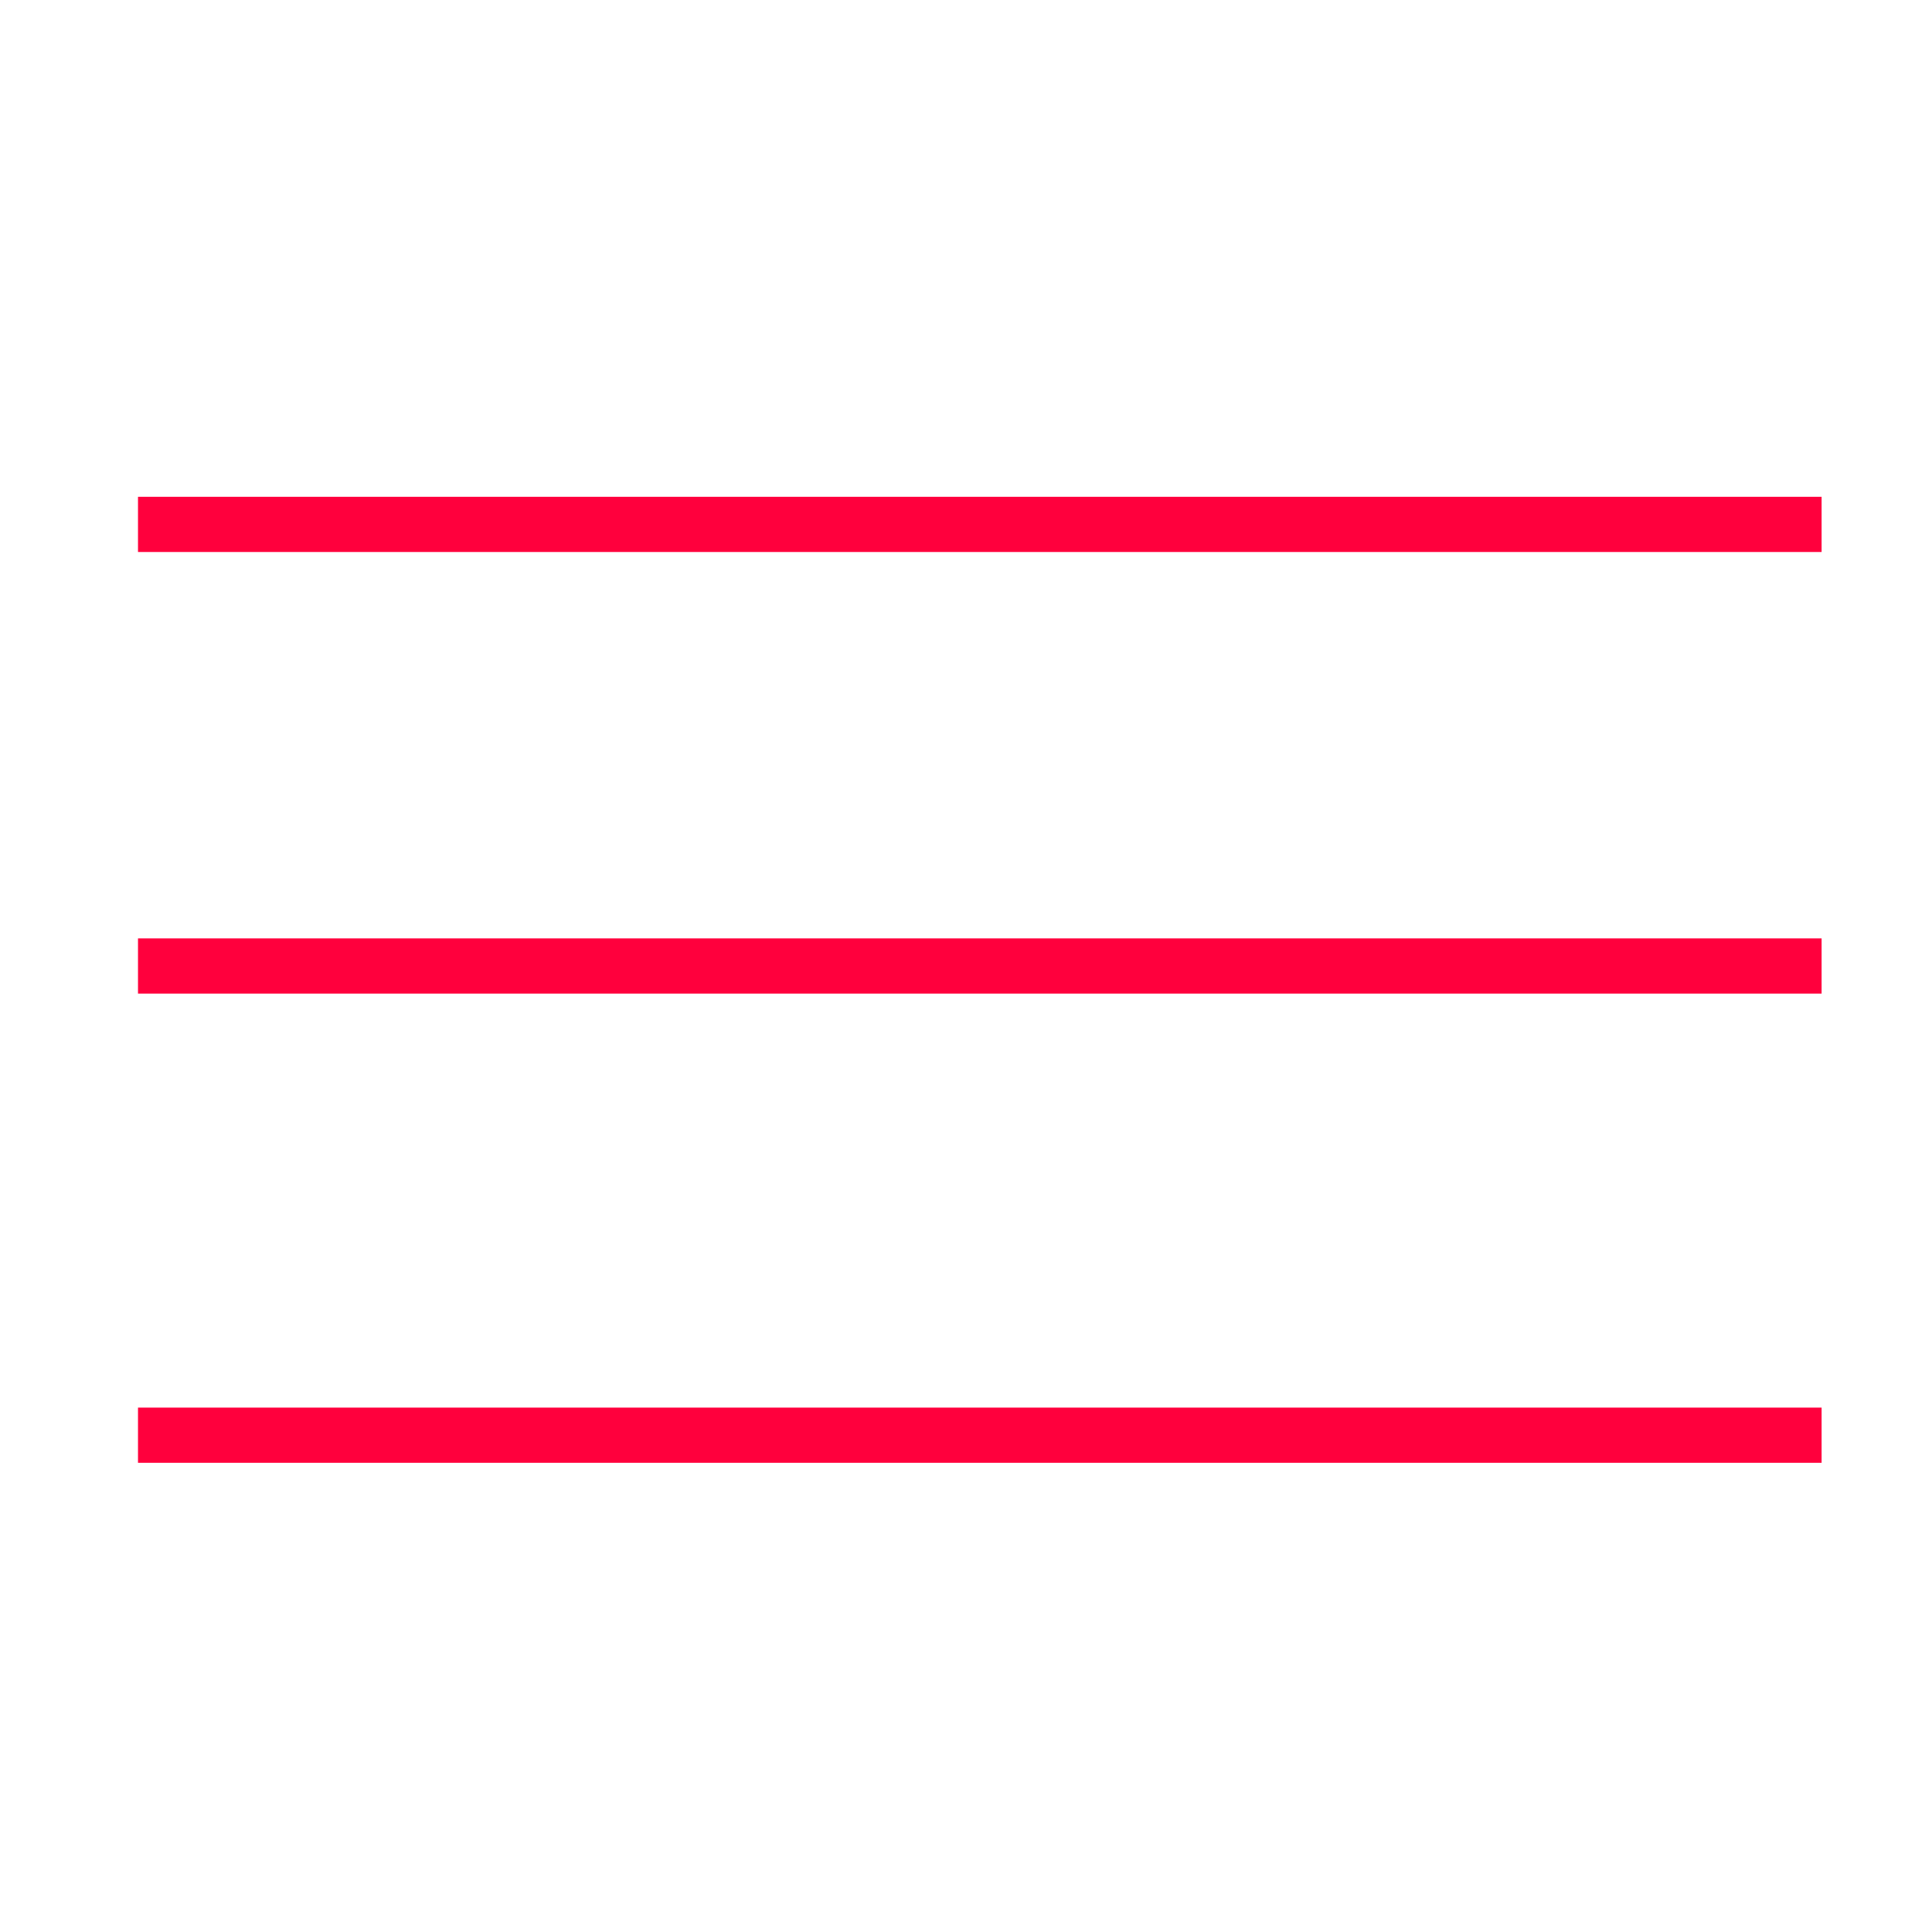
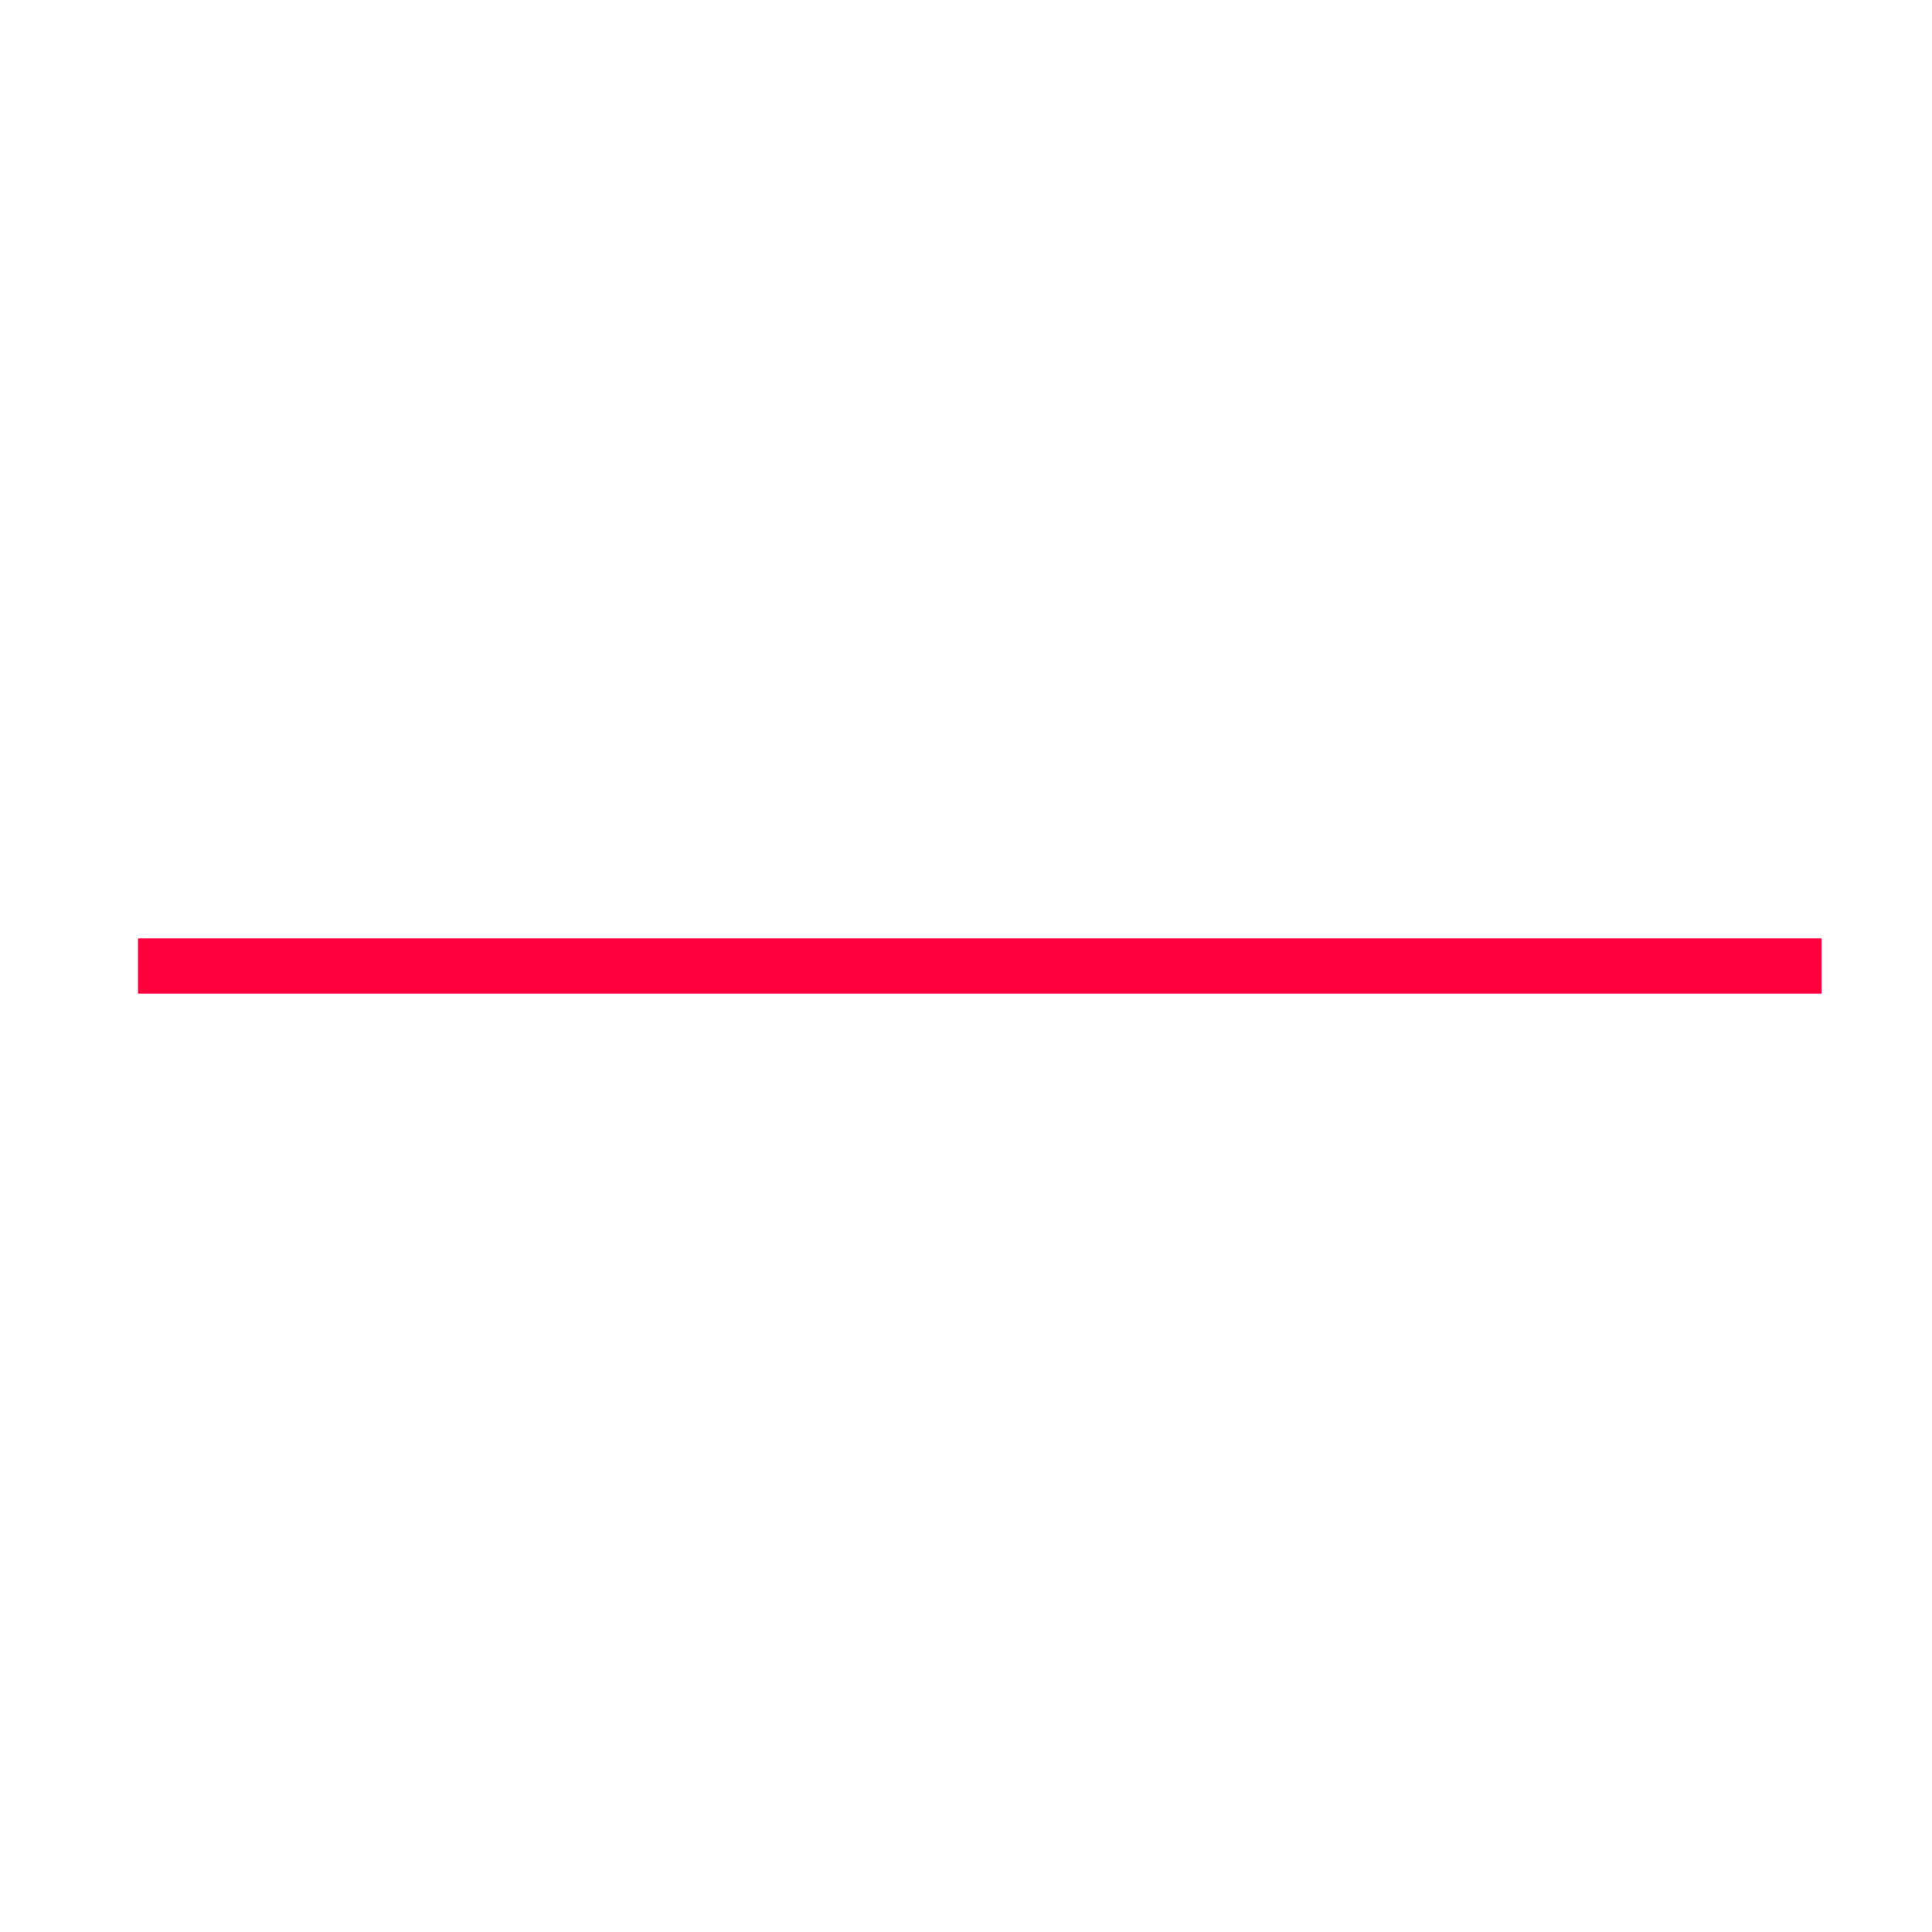
<svg xmlns="http://www.w3.org/2000/svg" width="70" height="70" viewBox="0 0 70 70" fill="none">
-   <path d="M5 18L66 18L66 20L5 20L5 18Z" fill="#FF003D" />
  <path d="M5 34L66 34L66 36L5 36L5 34Z" fill="#FF003D" />
-   <path d="M5 51L66 51L66 53L5 53L5 51Z" fill="#FF003D" />
</svg>